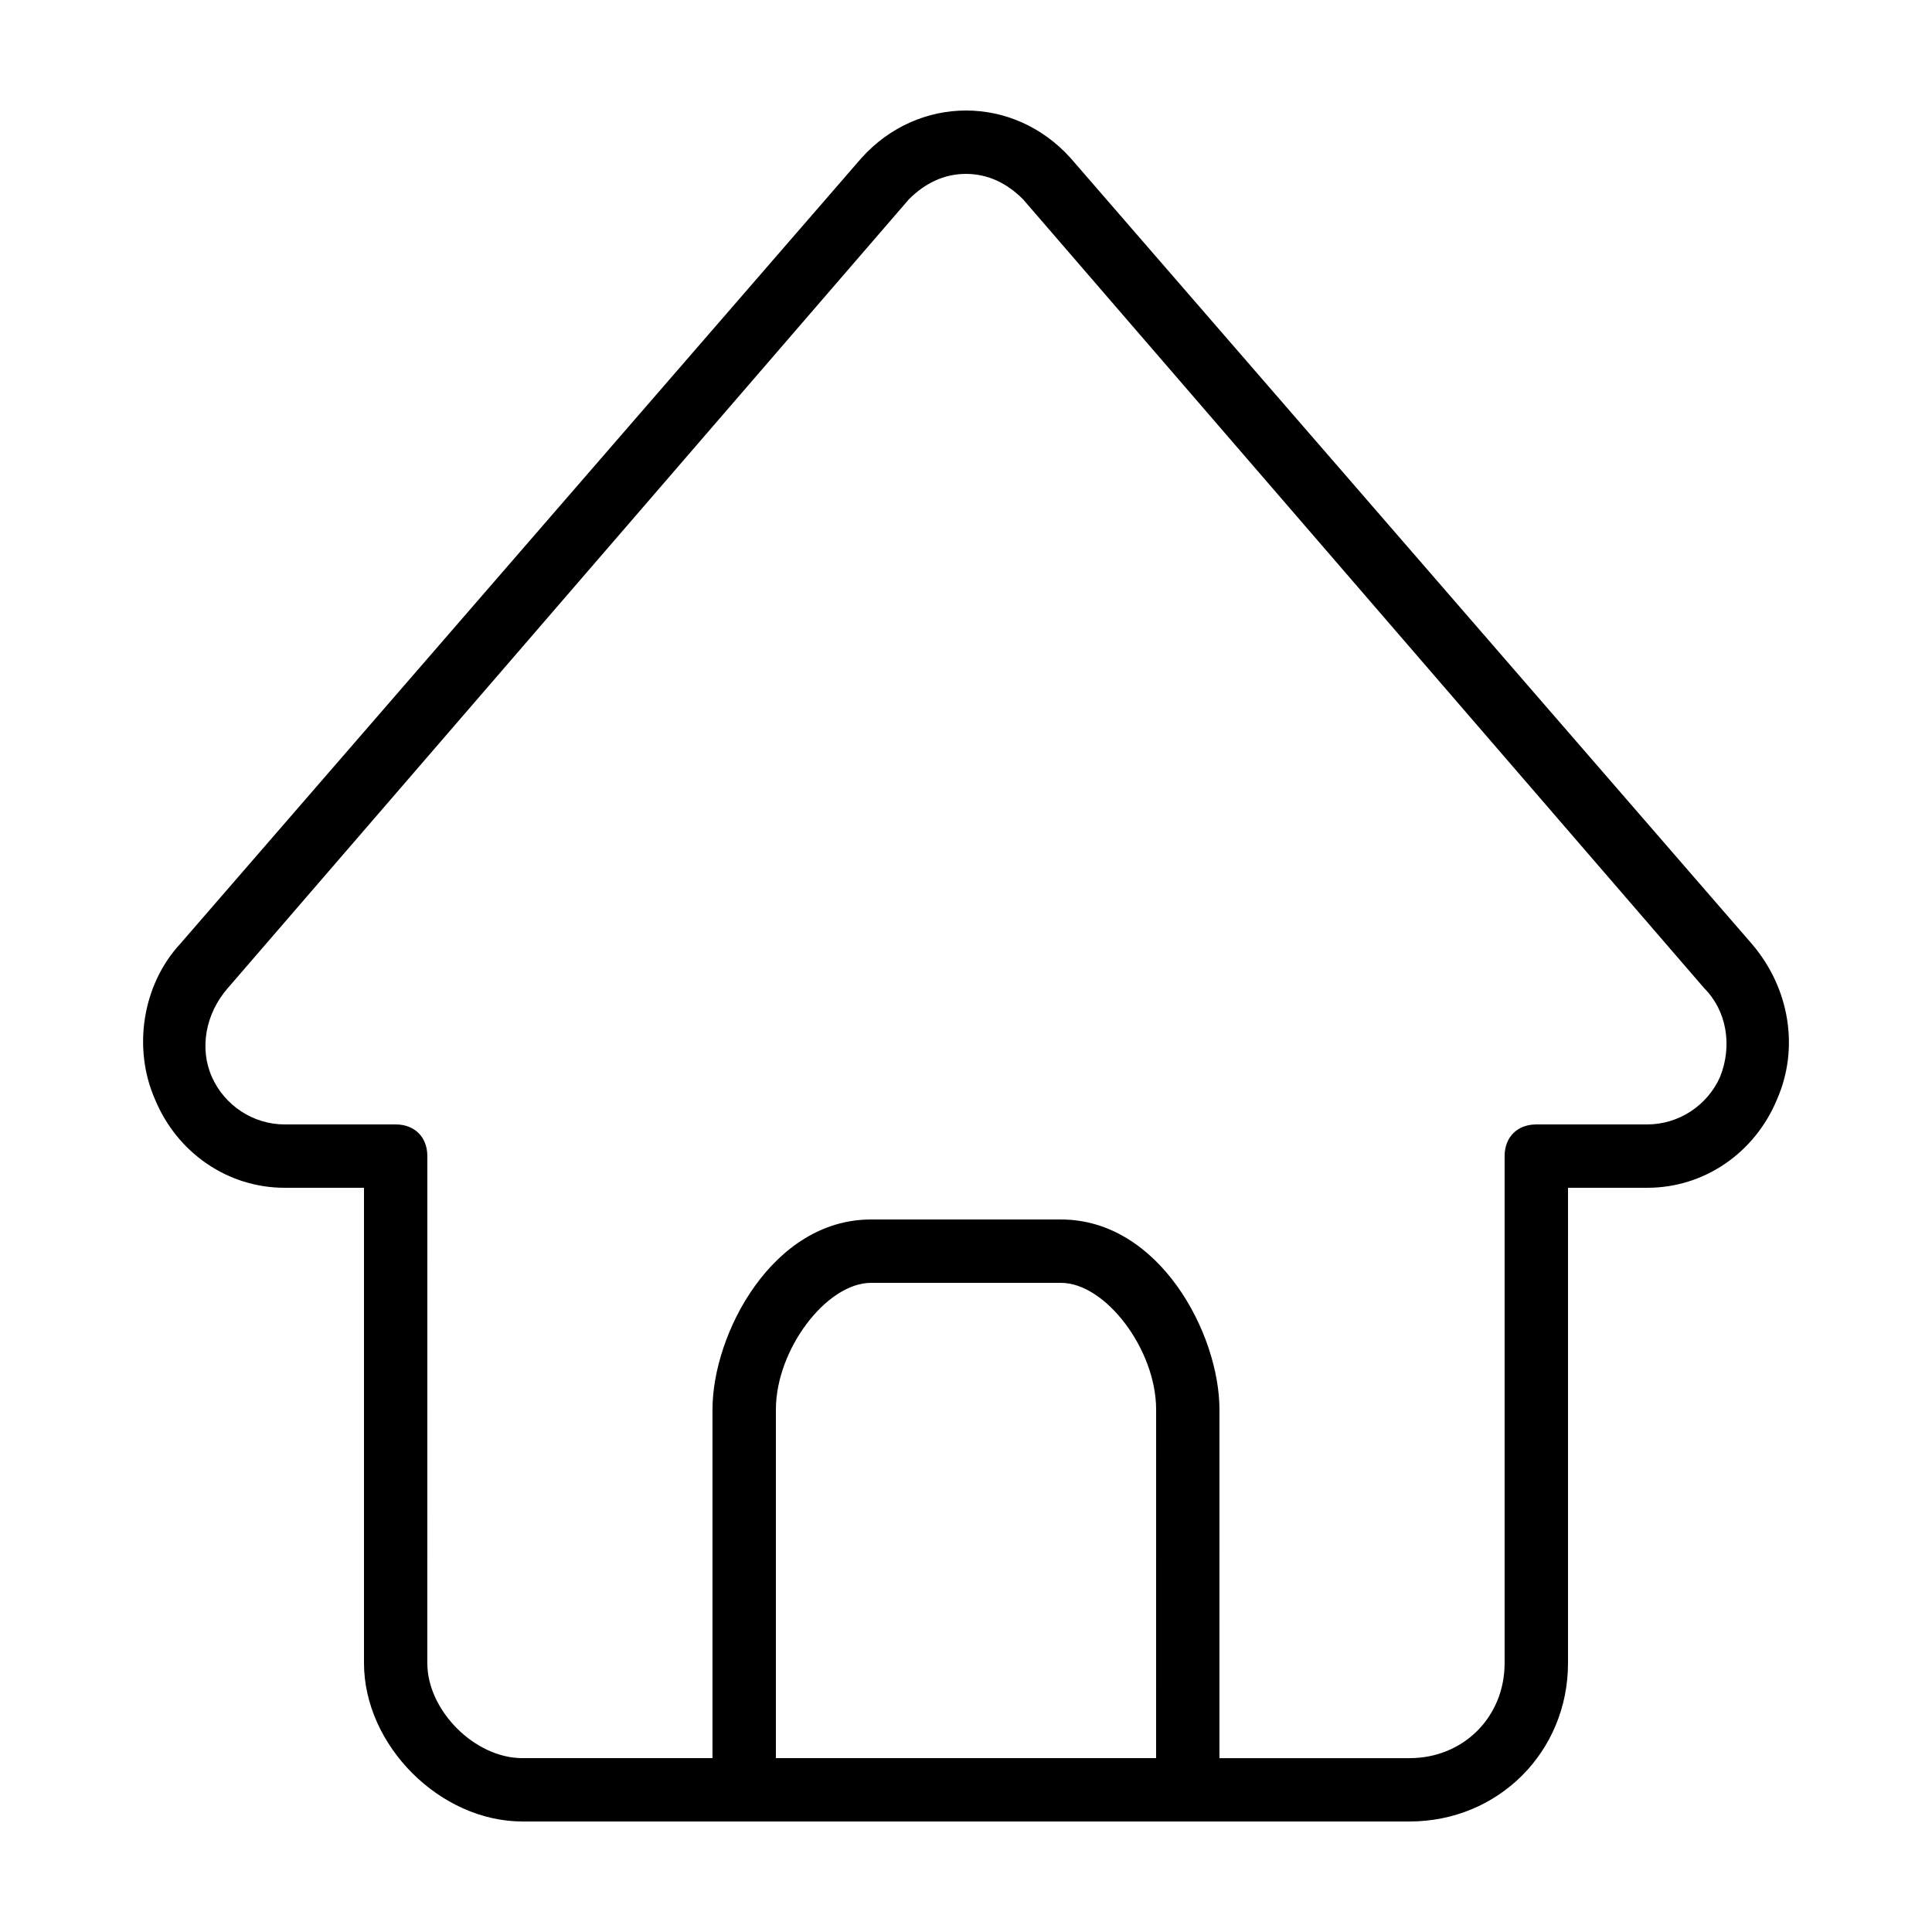
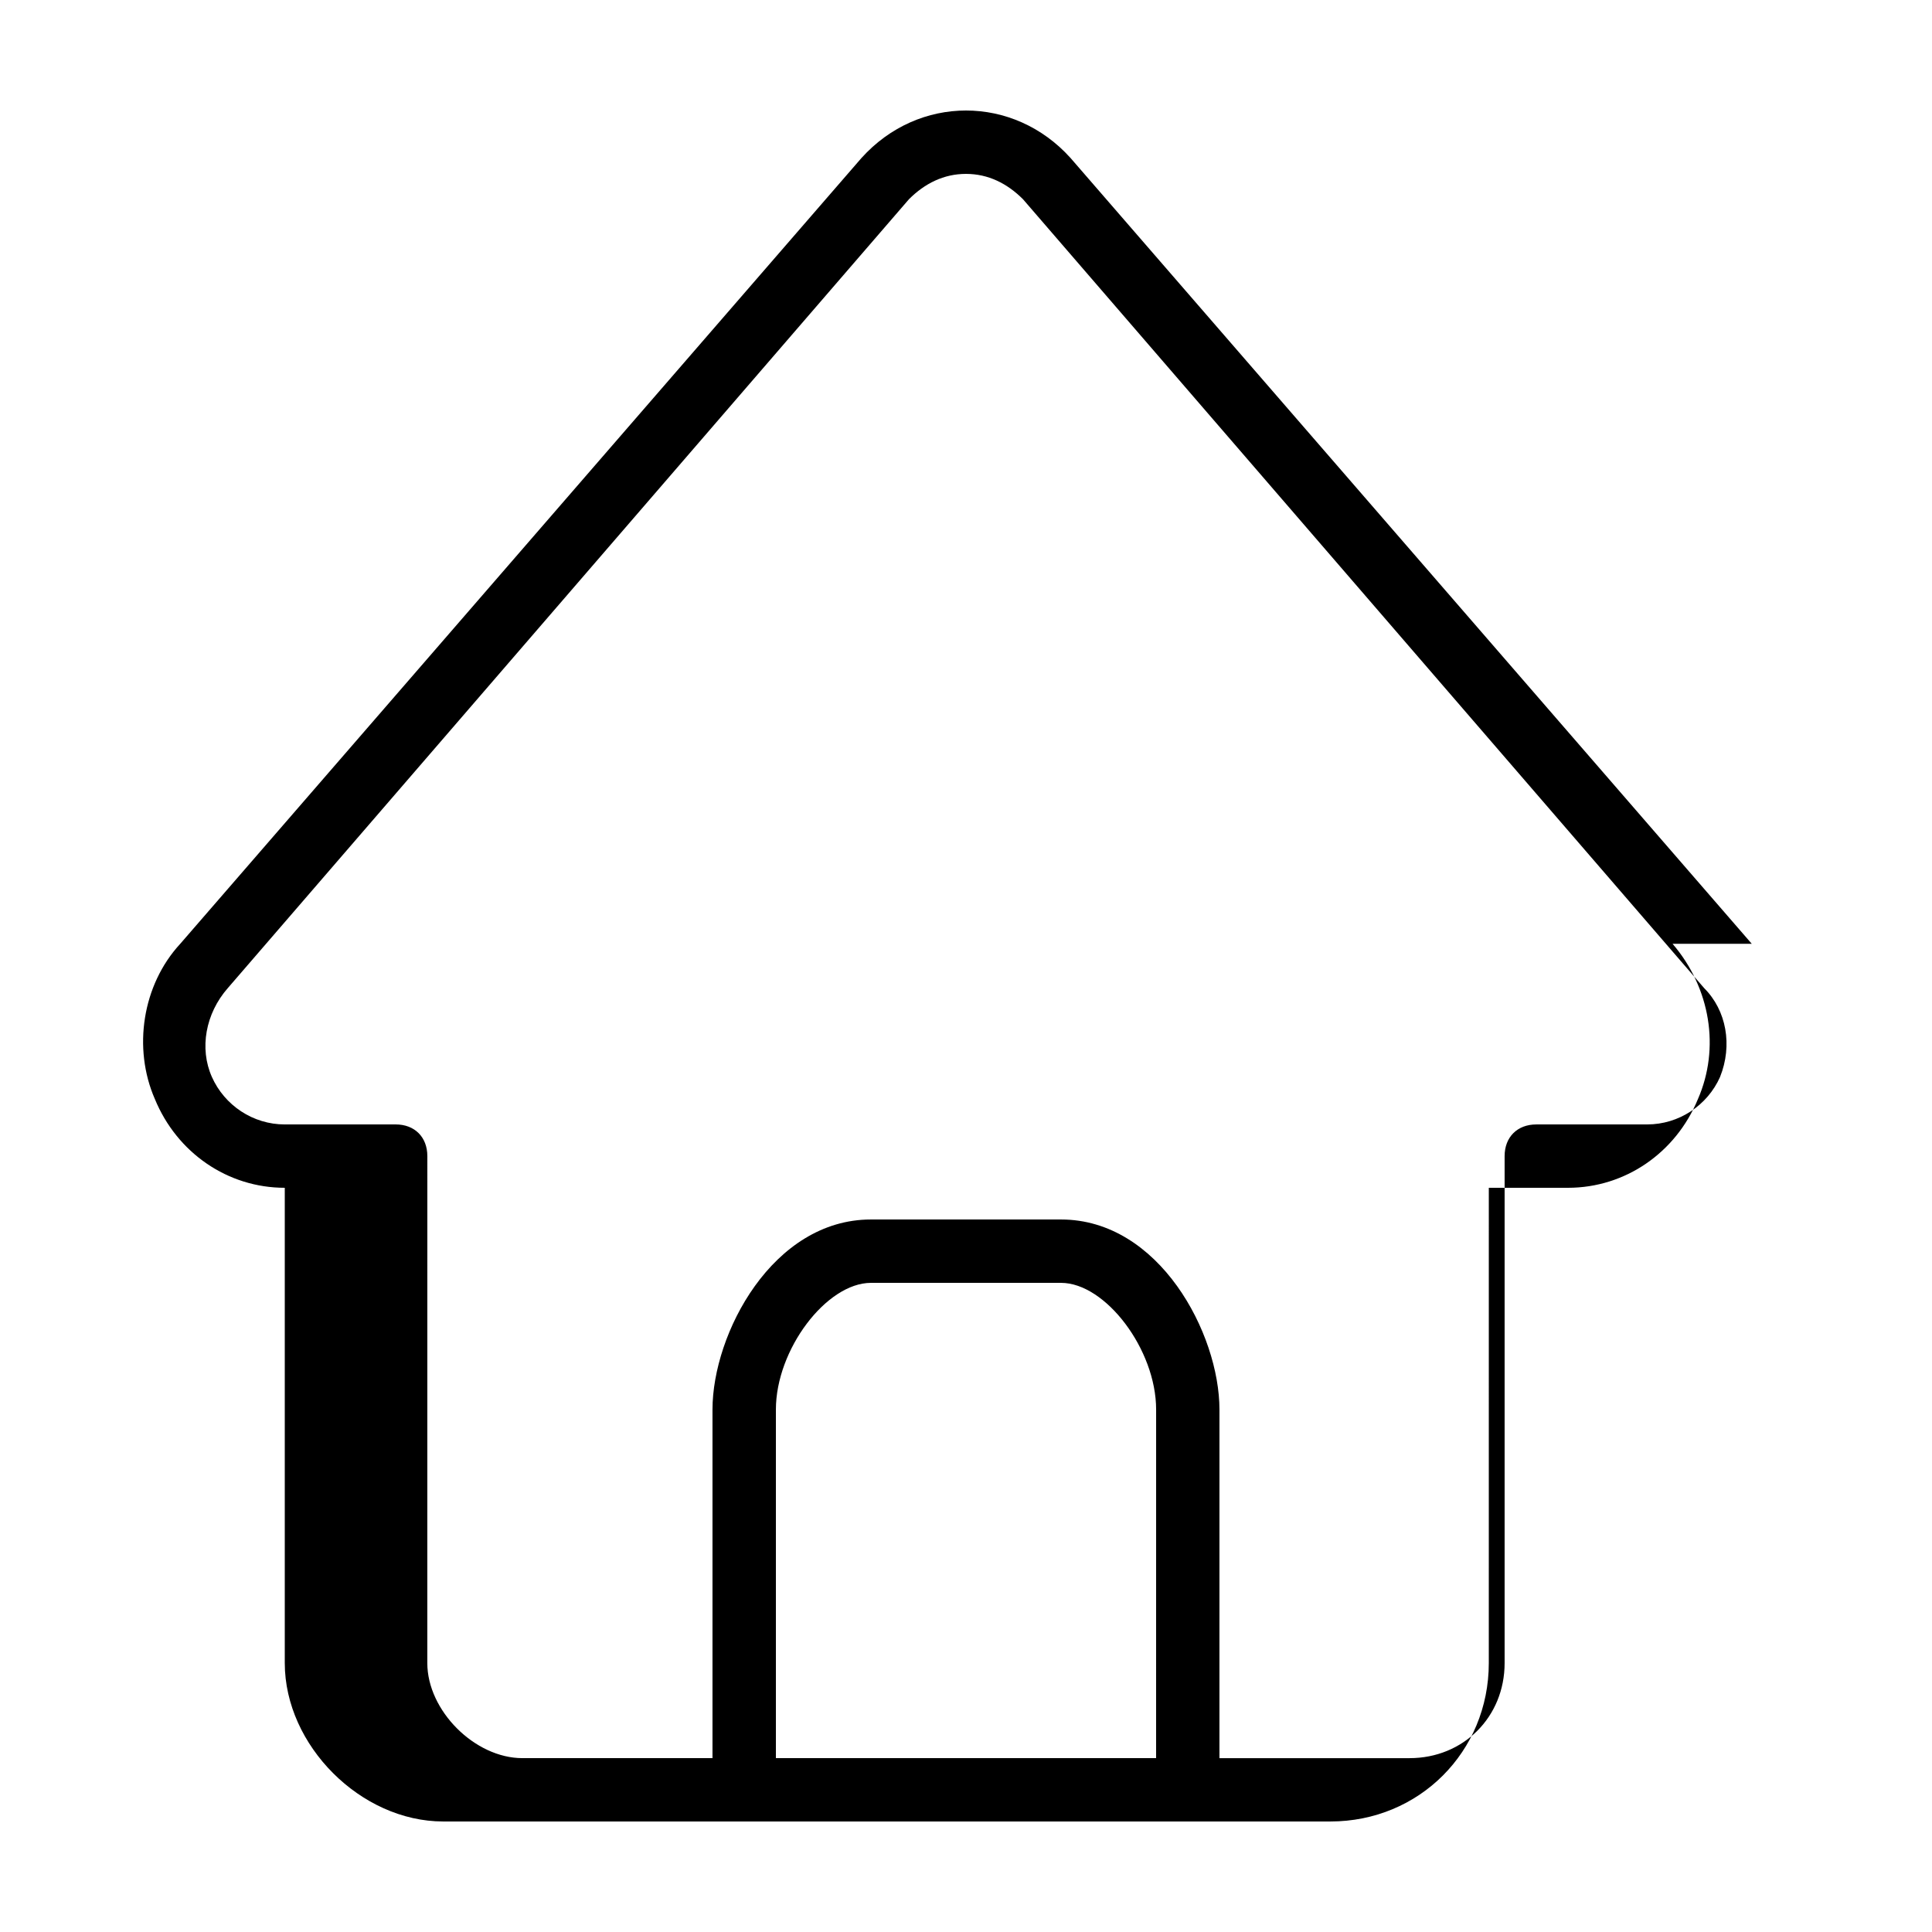
<svg xmlns="http://www.w3.org/2000/svg" fill="#000000" width="800px" height="800px" version="1.1" viewBox="144 144 512 512">
-   <path d="m608.24 394.12-180.53-208.24c-7.555-8.395-17.633-12.594-27.707-12.594-10.078 0-20.152 4.199-27.711 12.594l-180.53 208.24c-10.078 10.914-12.594 27.711-6.719 41.145 5.879 14.273 19.312 23.512 34.426 23.512h20.992v125.95c0 21.832 20.152 41.984 41.984 41.984h235.11c23.512 0 41.984-18.473 41.984-41.984l0.004-125.95h20.992c15.113 0 28.551-9.238 34.426-23.512 5.879-13.434 3.359-29.391-6.719-41.145zm-157.86 215.8h-100.76v-92.363c0-15.953 13.434-33.586 25.191-33.586h50.383c11.754 0 25.191 17.633 25.191 33.586zm149.46-180.53c-3.359 7.559-10.914 12.594-19.312 12.594l-29.391 0.004c-5.039 0-8.398 3.359-8.398 8.398v134.35c0 14.273-10.914 25.191-25.191 25.191h-50.383l0.004-92.367c0-20.152-15.953-50.383-41.984-50.383h-50.383c-26.031 0-41.984 30.23-41.984 50.383v92.363h-50.383c-12.594 0-25.191-12.594-25.191-25.191l0.008-134.35c0-5.039-3.359-8.398-8.398-8.398l-29.391 0.004c-8.398 0-15.953-5.039-19.312-12.594-3.359-7.559-1.68-16.793 4.199-23.512l180.53-209.08c4.199-4.199 9.238-6.719 15.117-6.719s10.914 2.519 15.113 6.719l180.53 209.08c5.879 5.875 7.559 15.113 4.199 23.508z" />
+   <path d="m608.24 394.12-180.53-208.24c-7.555-8.395-17.633-12.594-27.707-12.594-10.078 0-20.152 4.199-27.711 12.594l-180.53 208.24c-10.078 10.914-12.594 27.711-6.719 41.145 5.879 14.273 19.312 23.512 34.426 23.512v125.95c0 21.832 20.152 41.984 41.984 41.984h235.11c23.512 0 41.984-18.473 41.984-41.984l0.004-125.95h20.992c15.113 0 28.551-9.238 34.426-23.512 5.879-13.434 3.359-29.391-6.719-41.145zm-157.86 215.8h-100.76v-92.363c0-15.953 13.434-33.586 25.191-33.586h50.383c11.754 0 25.191 17.633 25.191 33.586zm149.46-180.53c-3.359 7.559-10.914 12.594-19.312 12.594l-29.391 0.004c-5.039 0-8.398 3.359-8.398 8.398v134.35c0 14.273-10.914 25.191-25.191 25.191h-50.383l0.004-92.367c0-20.152-15.953-50.383-41.984-50.383h-50.383c-26.031 0-41.984 30.23-41.984 50.383v92.363h-50.383c-12.594 0-25.191-12.594-25.191-25.191l0.008-134.35c0-5.039-3.359-8.398-8.398-8.398l-29.391 0.004c-8.398 0-15.953-5.039-19.312-12.594-3.359-7.559-1.68-16.793 4.199-23.512l180.53-209.08c4.199-4.199 9.238-6.719 15.117-6.719s10.914 2.519 15.113 6.719l180.53 209.08c5.879 5.875 7.559 15.113 4.199 23.508z" />
</svg>